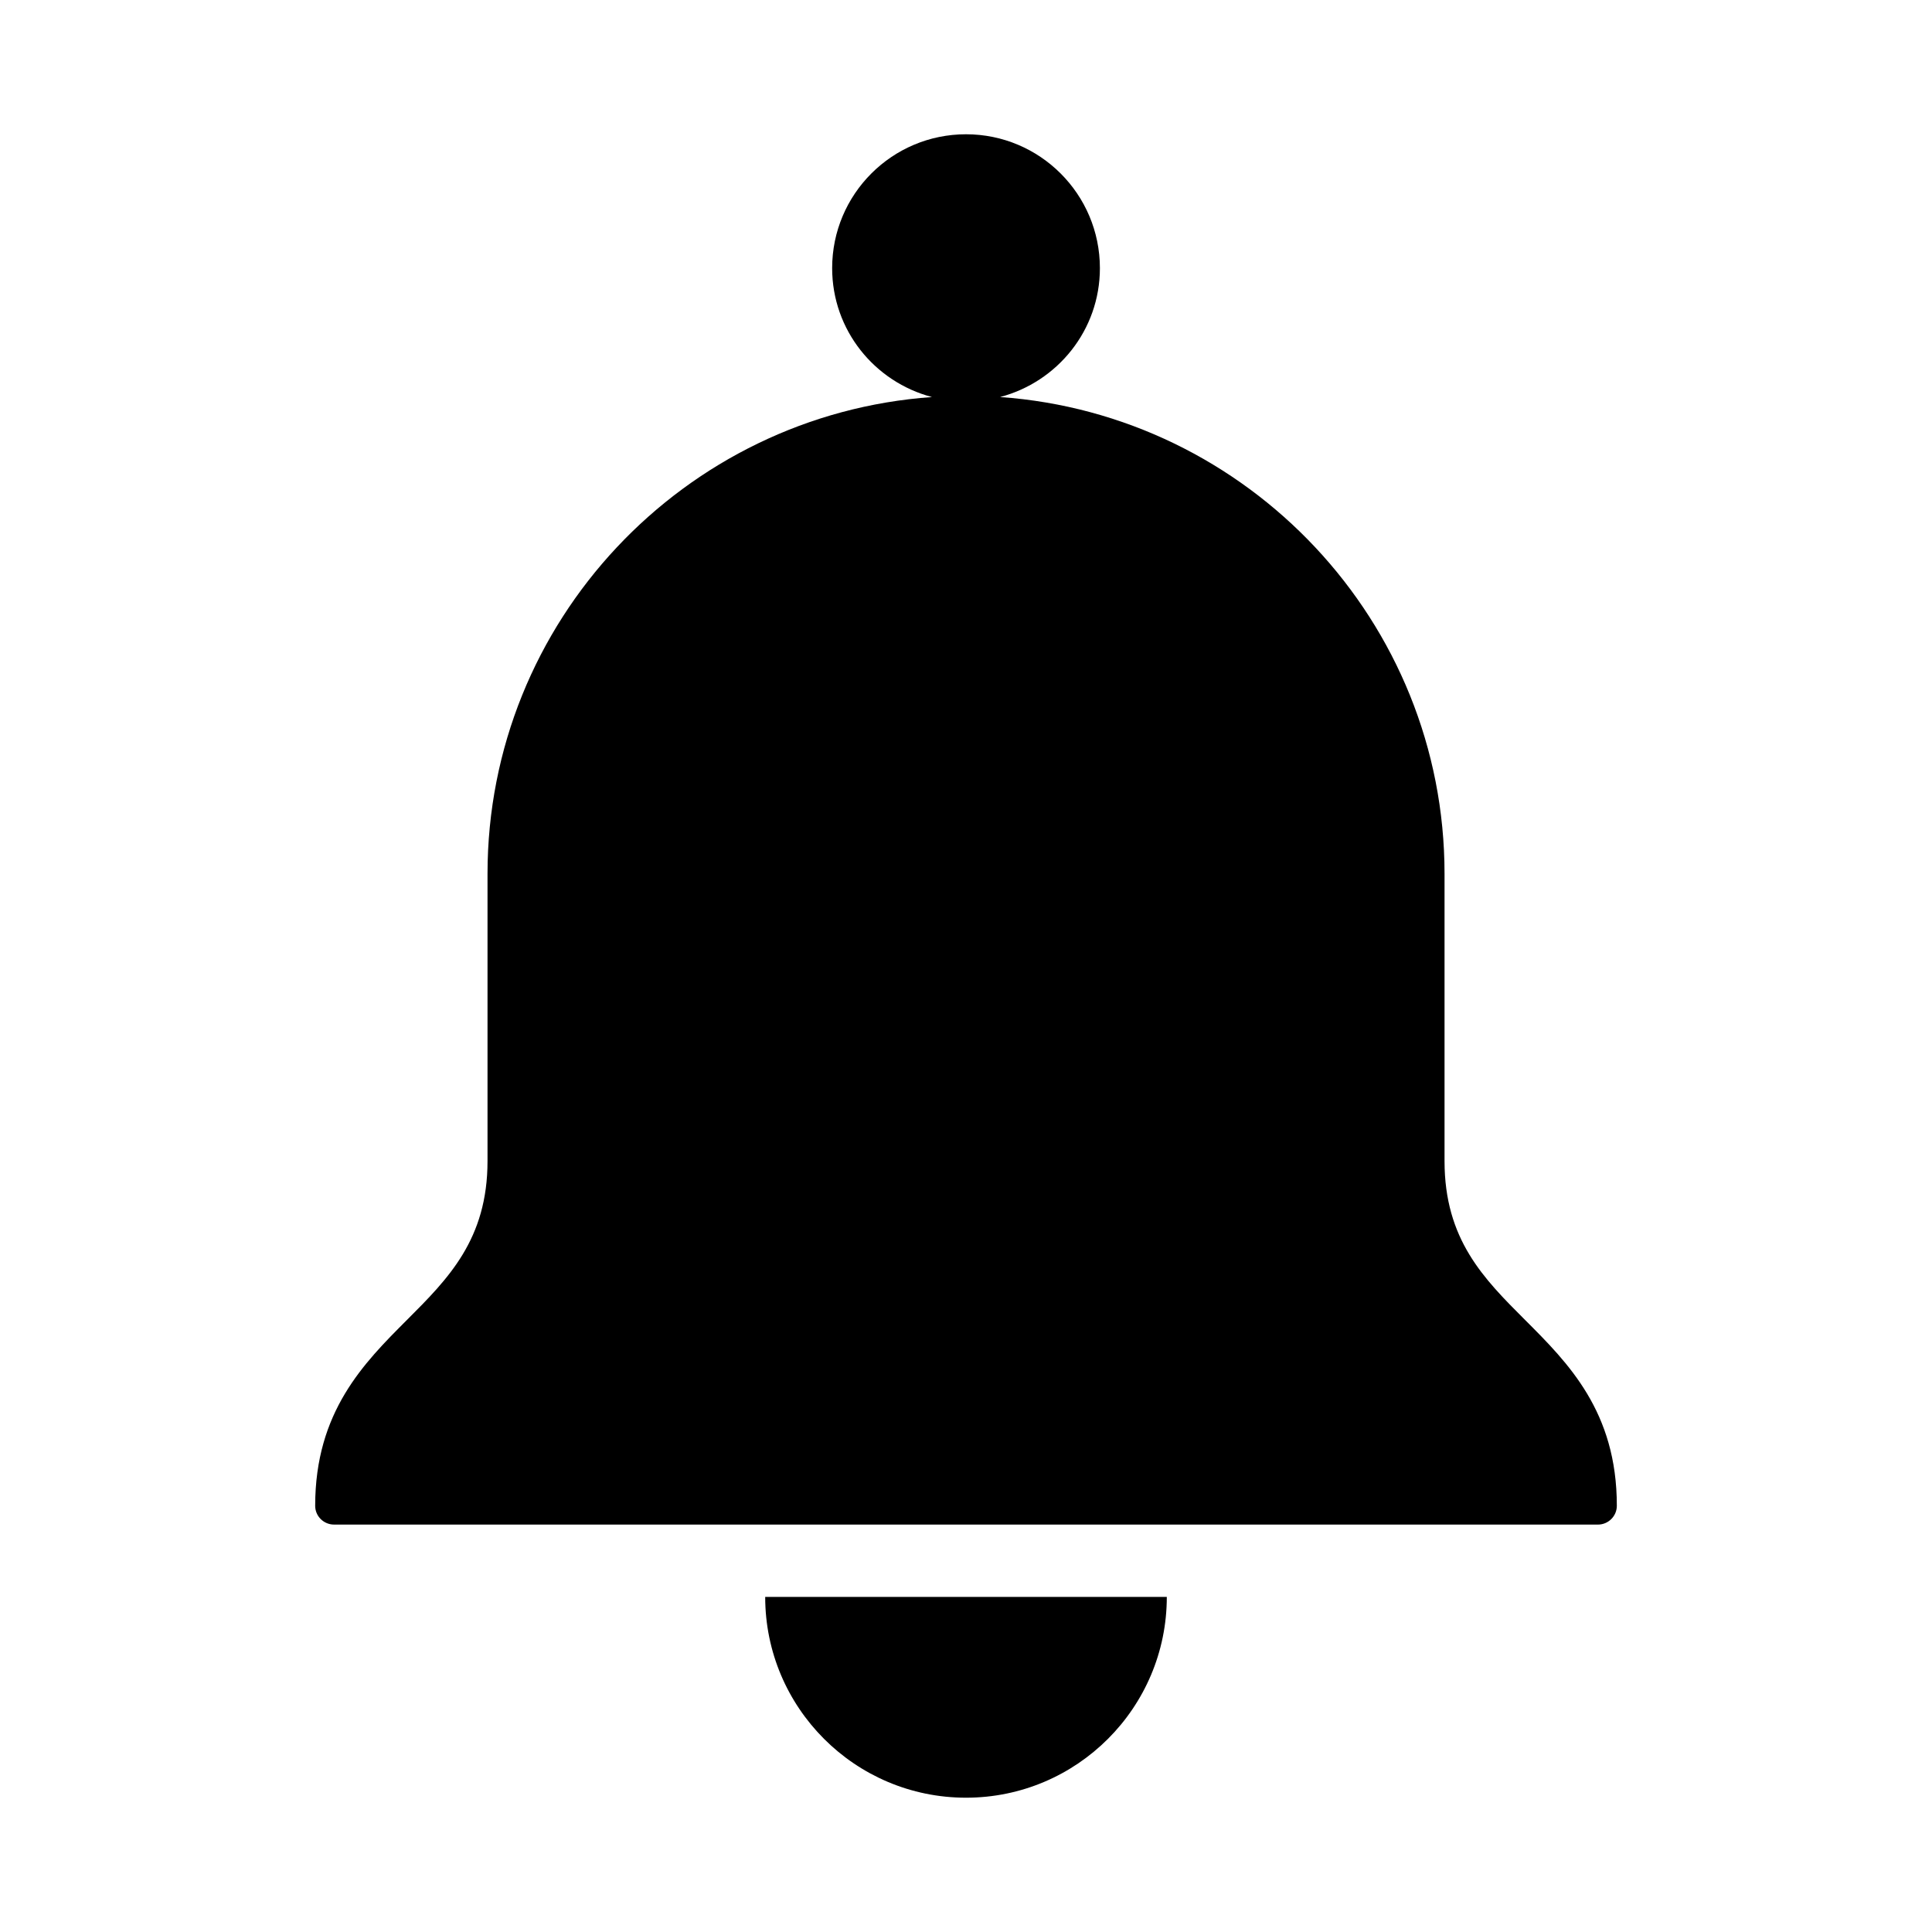
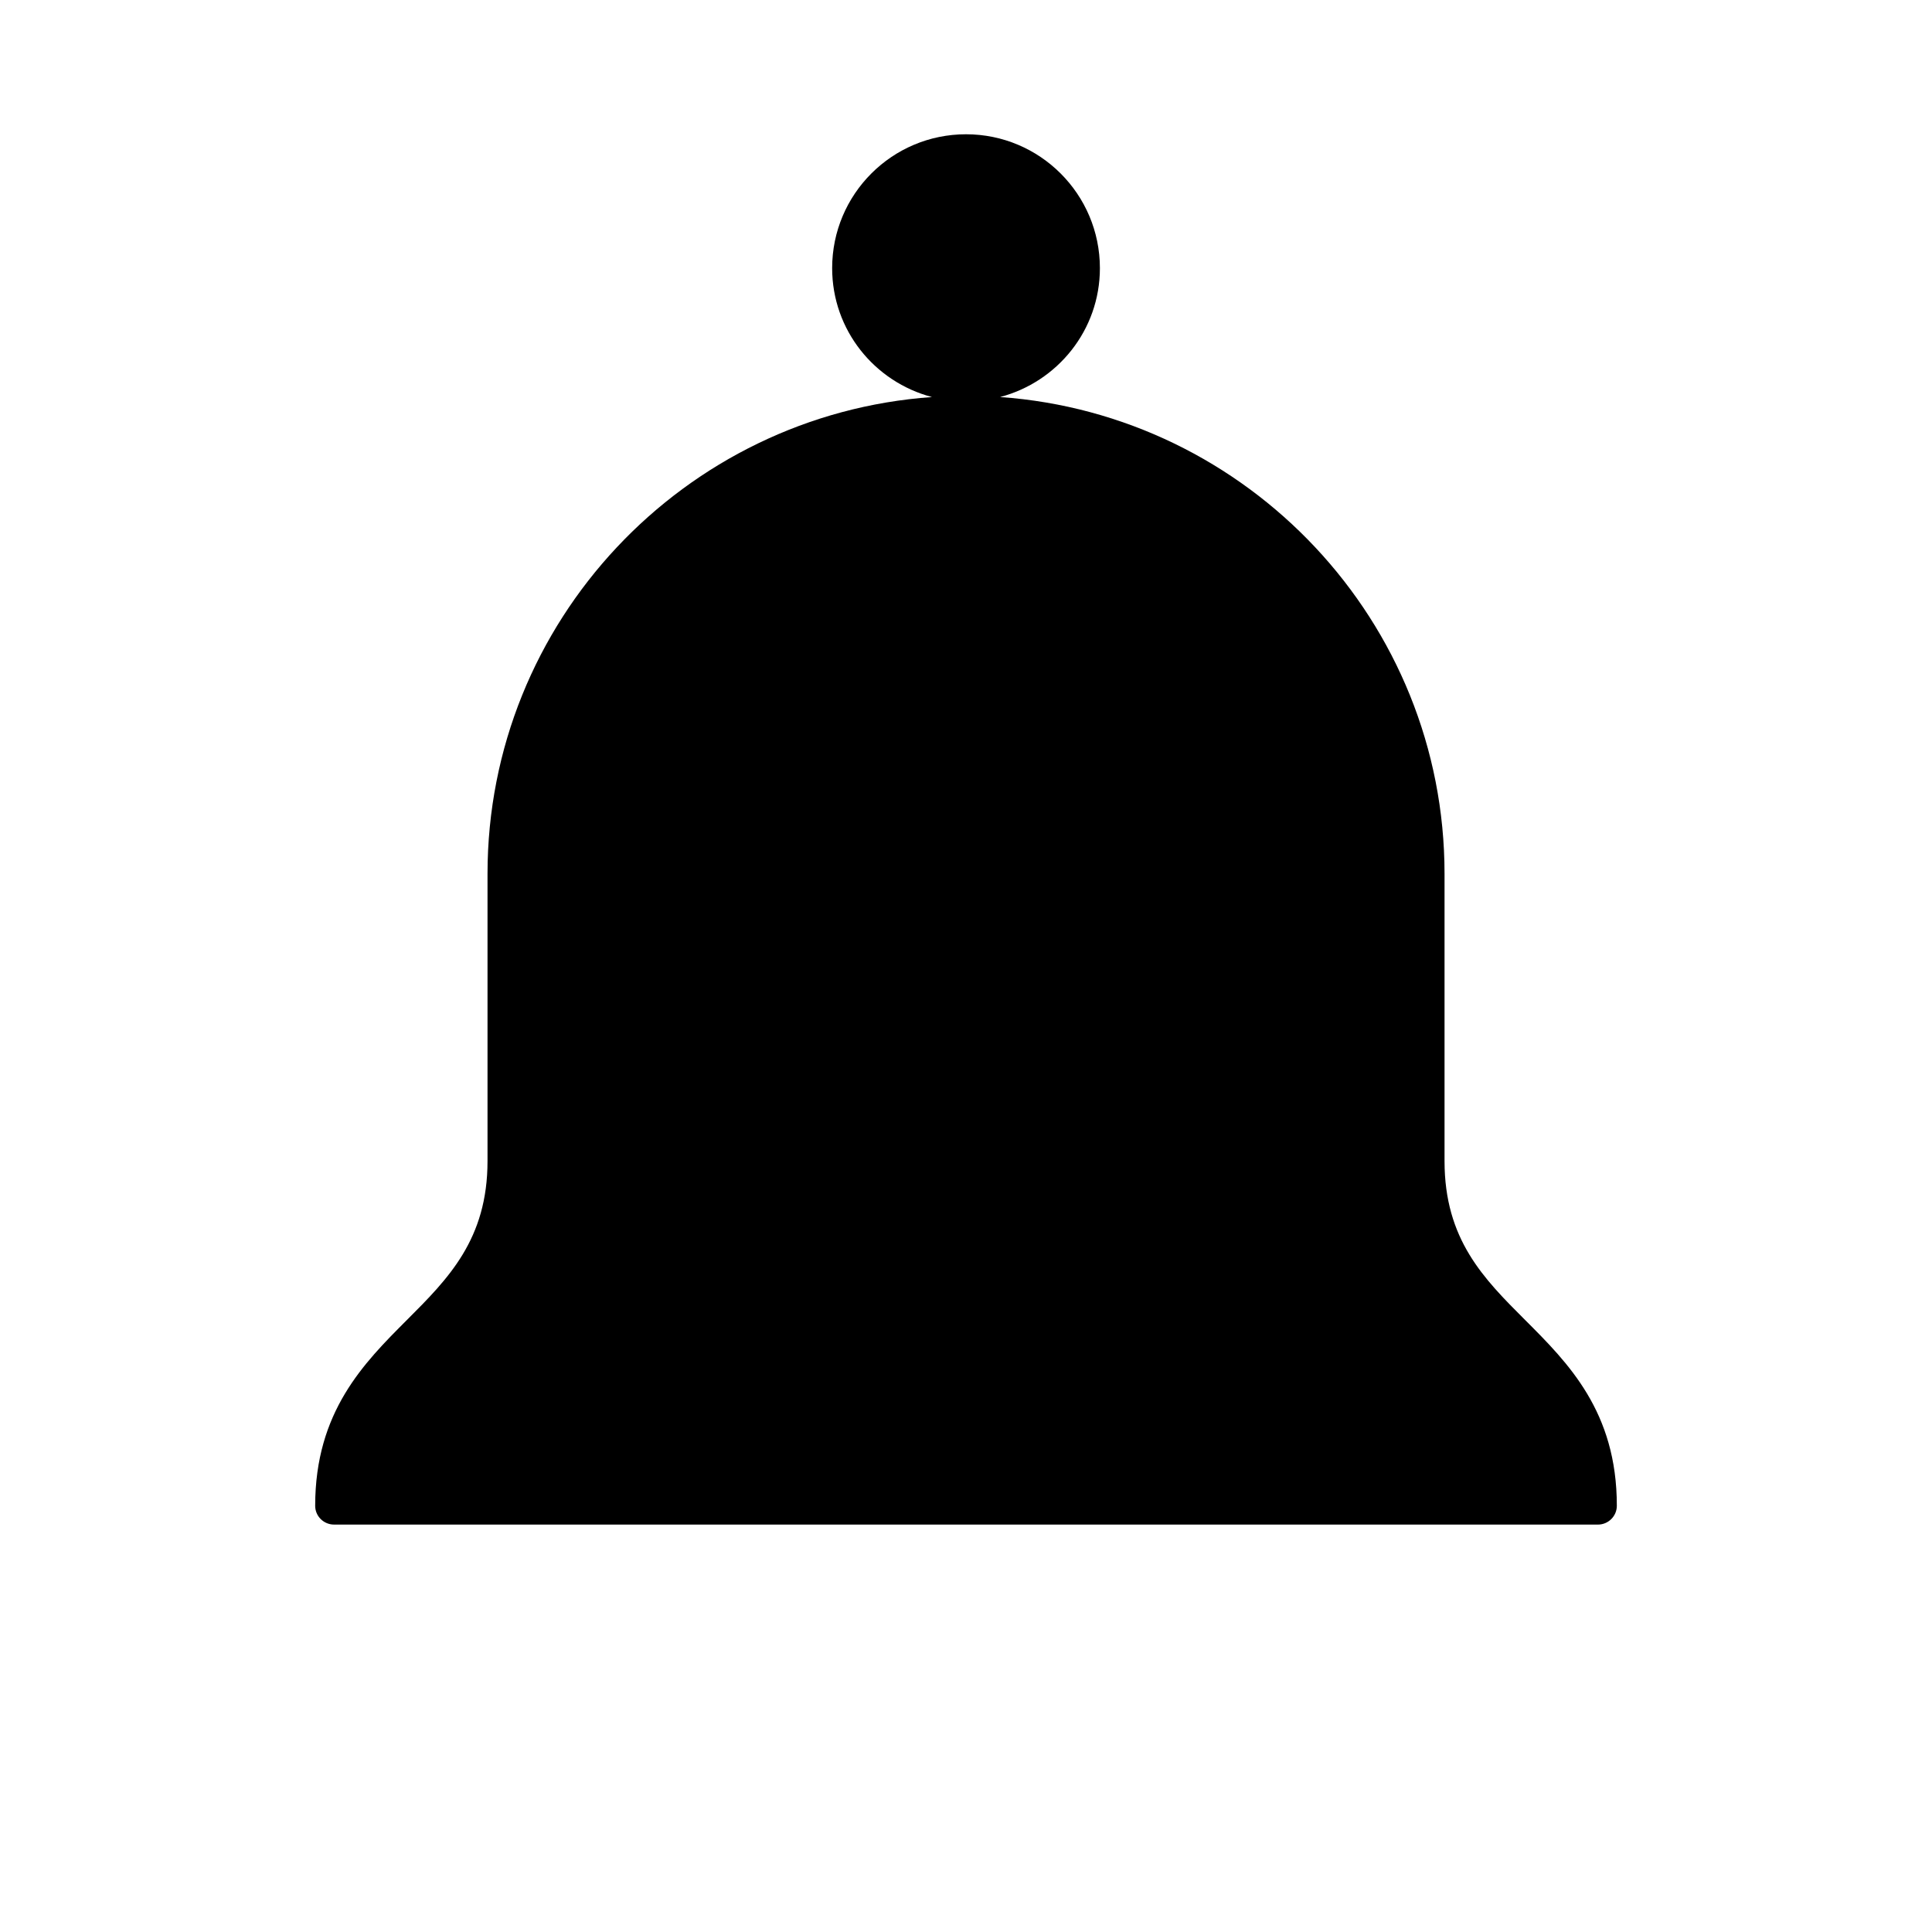
<svg xmlns="http://www.w3.org/2000/svg" fill="#000000" width="800px" height="800px" version="1.1" viewBox="144 144 512 512">
  <g>
-     <path d="m400 620.41c29.395 0 53.215-23.867 53.215-53.215h-106.43c0 29.348 23.82 53.215 53.215 53.215z" />
    <path d="m548.18 493.82c-10.988-10.988-21.363-21.332-21.363-42.133v-76.121c0-66.879-52.082-121.69-117.78-126.35 15.191-4 26.449-17.711 26.449-34.164-0.016-19.582-15.898-35.469-35.484-35.469s-35.473 15.887-35.473 35.473c0 16.453 11.258 30.164 26.449 34.164-65.699 4.66-117.78 59.465-117.78 126.35v76.121c0 20.75-10.391 31.141-21.379 42.133-11.398 11.414-24.293 24.293-24.293 49.23 0 2.754 2.25 4.977 5.023 4.977h334.92c2.769 0 5.008-2.25 5.008-4.977 0.016-24.941-12.879-37.82-24.297-49.234z" />
  </g>
</svg>